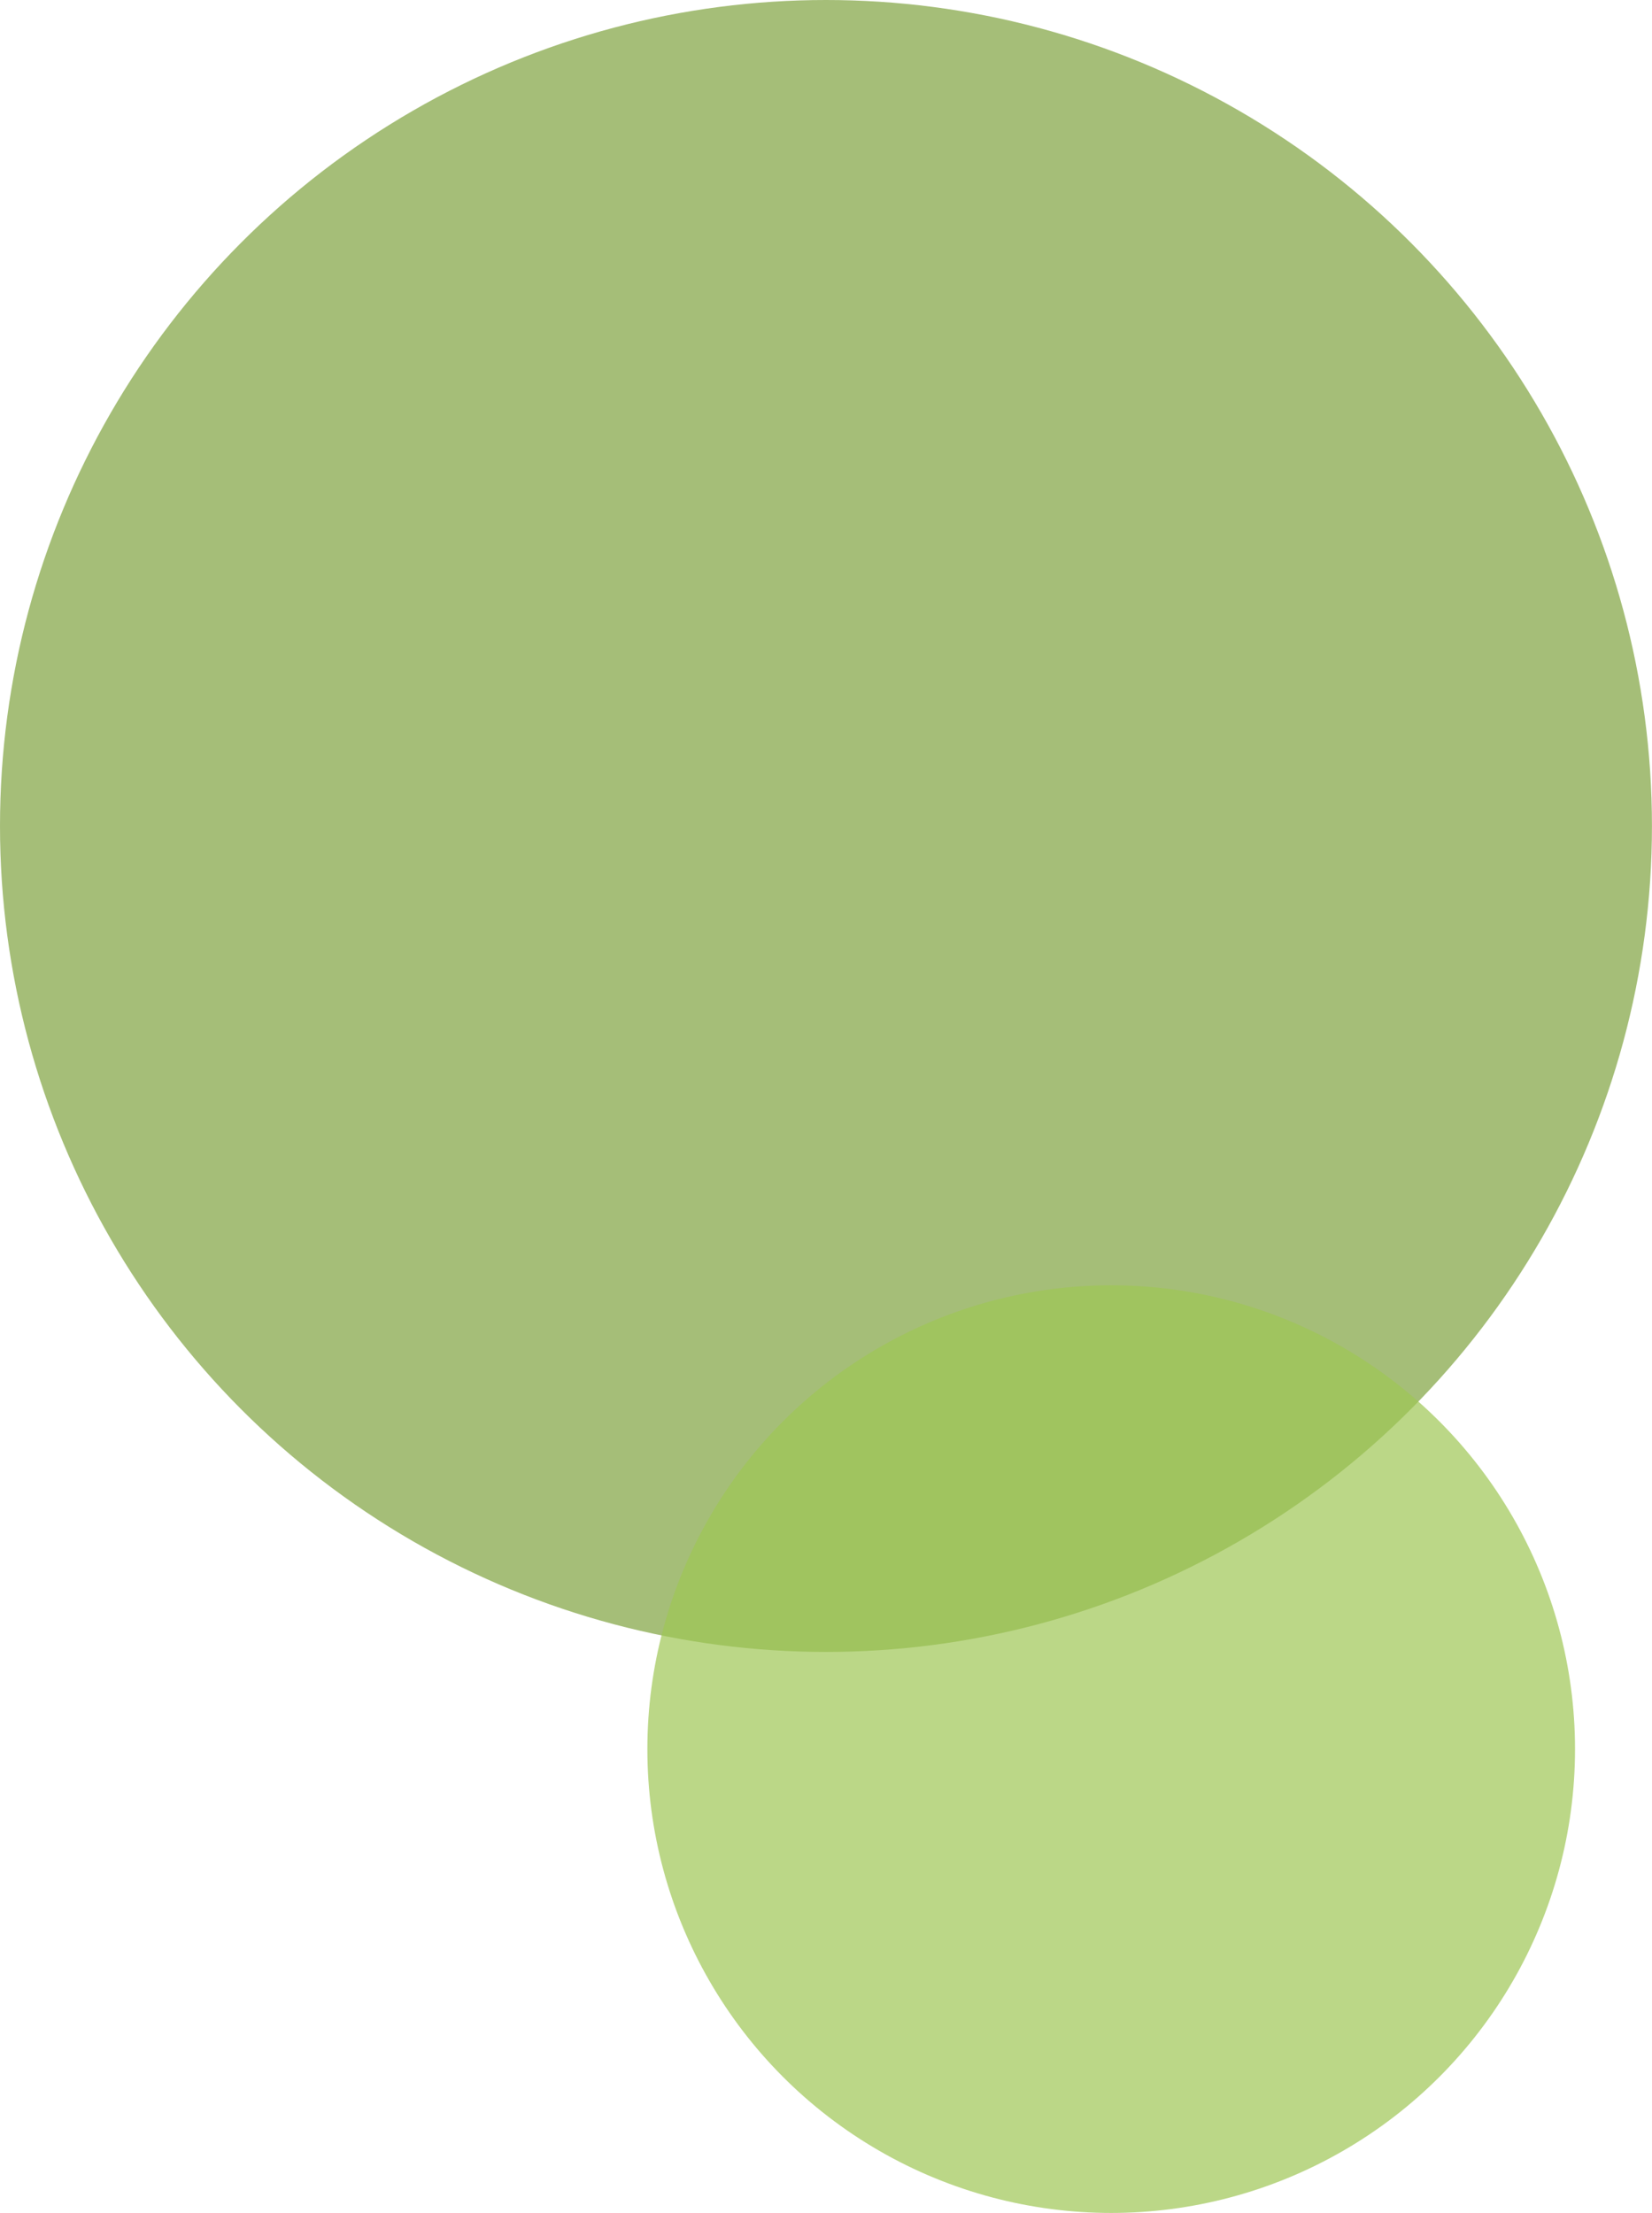
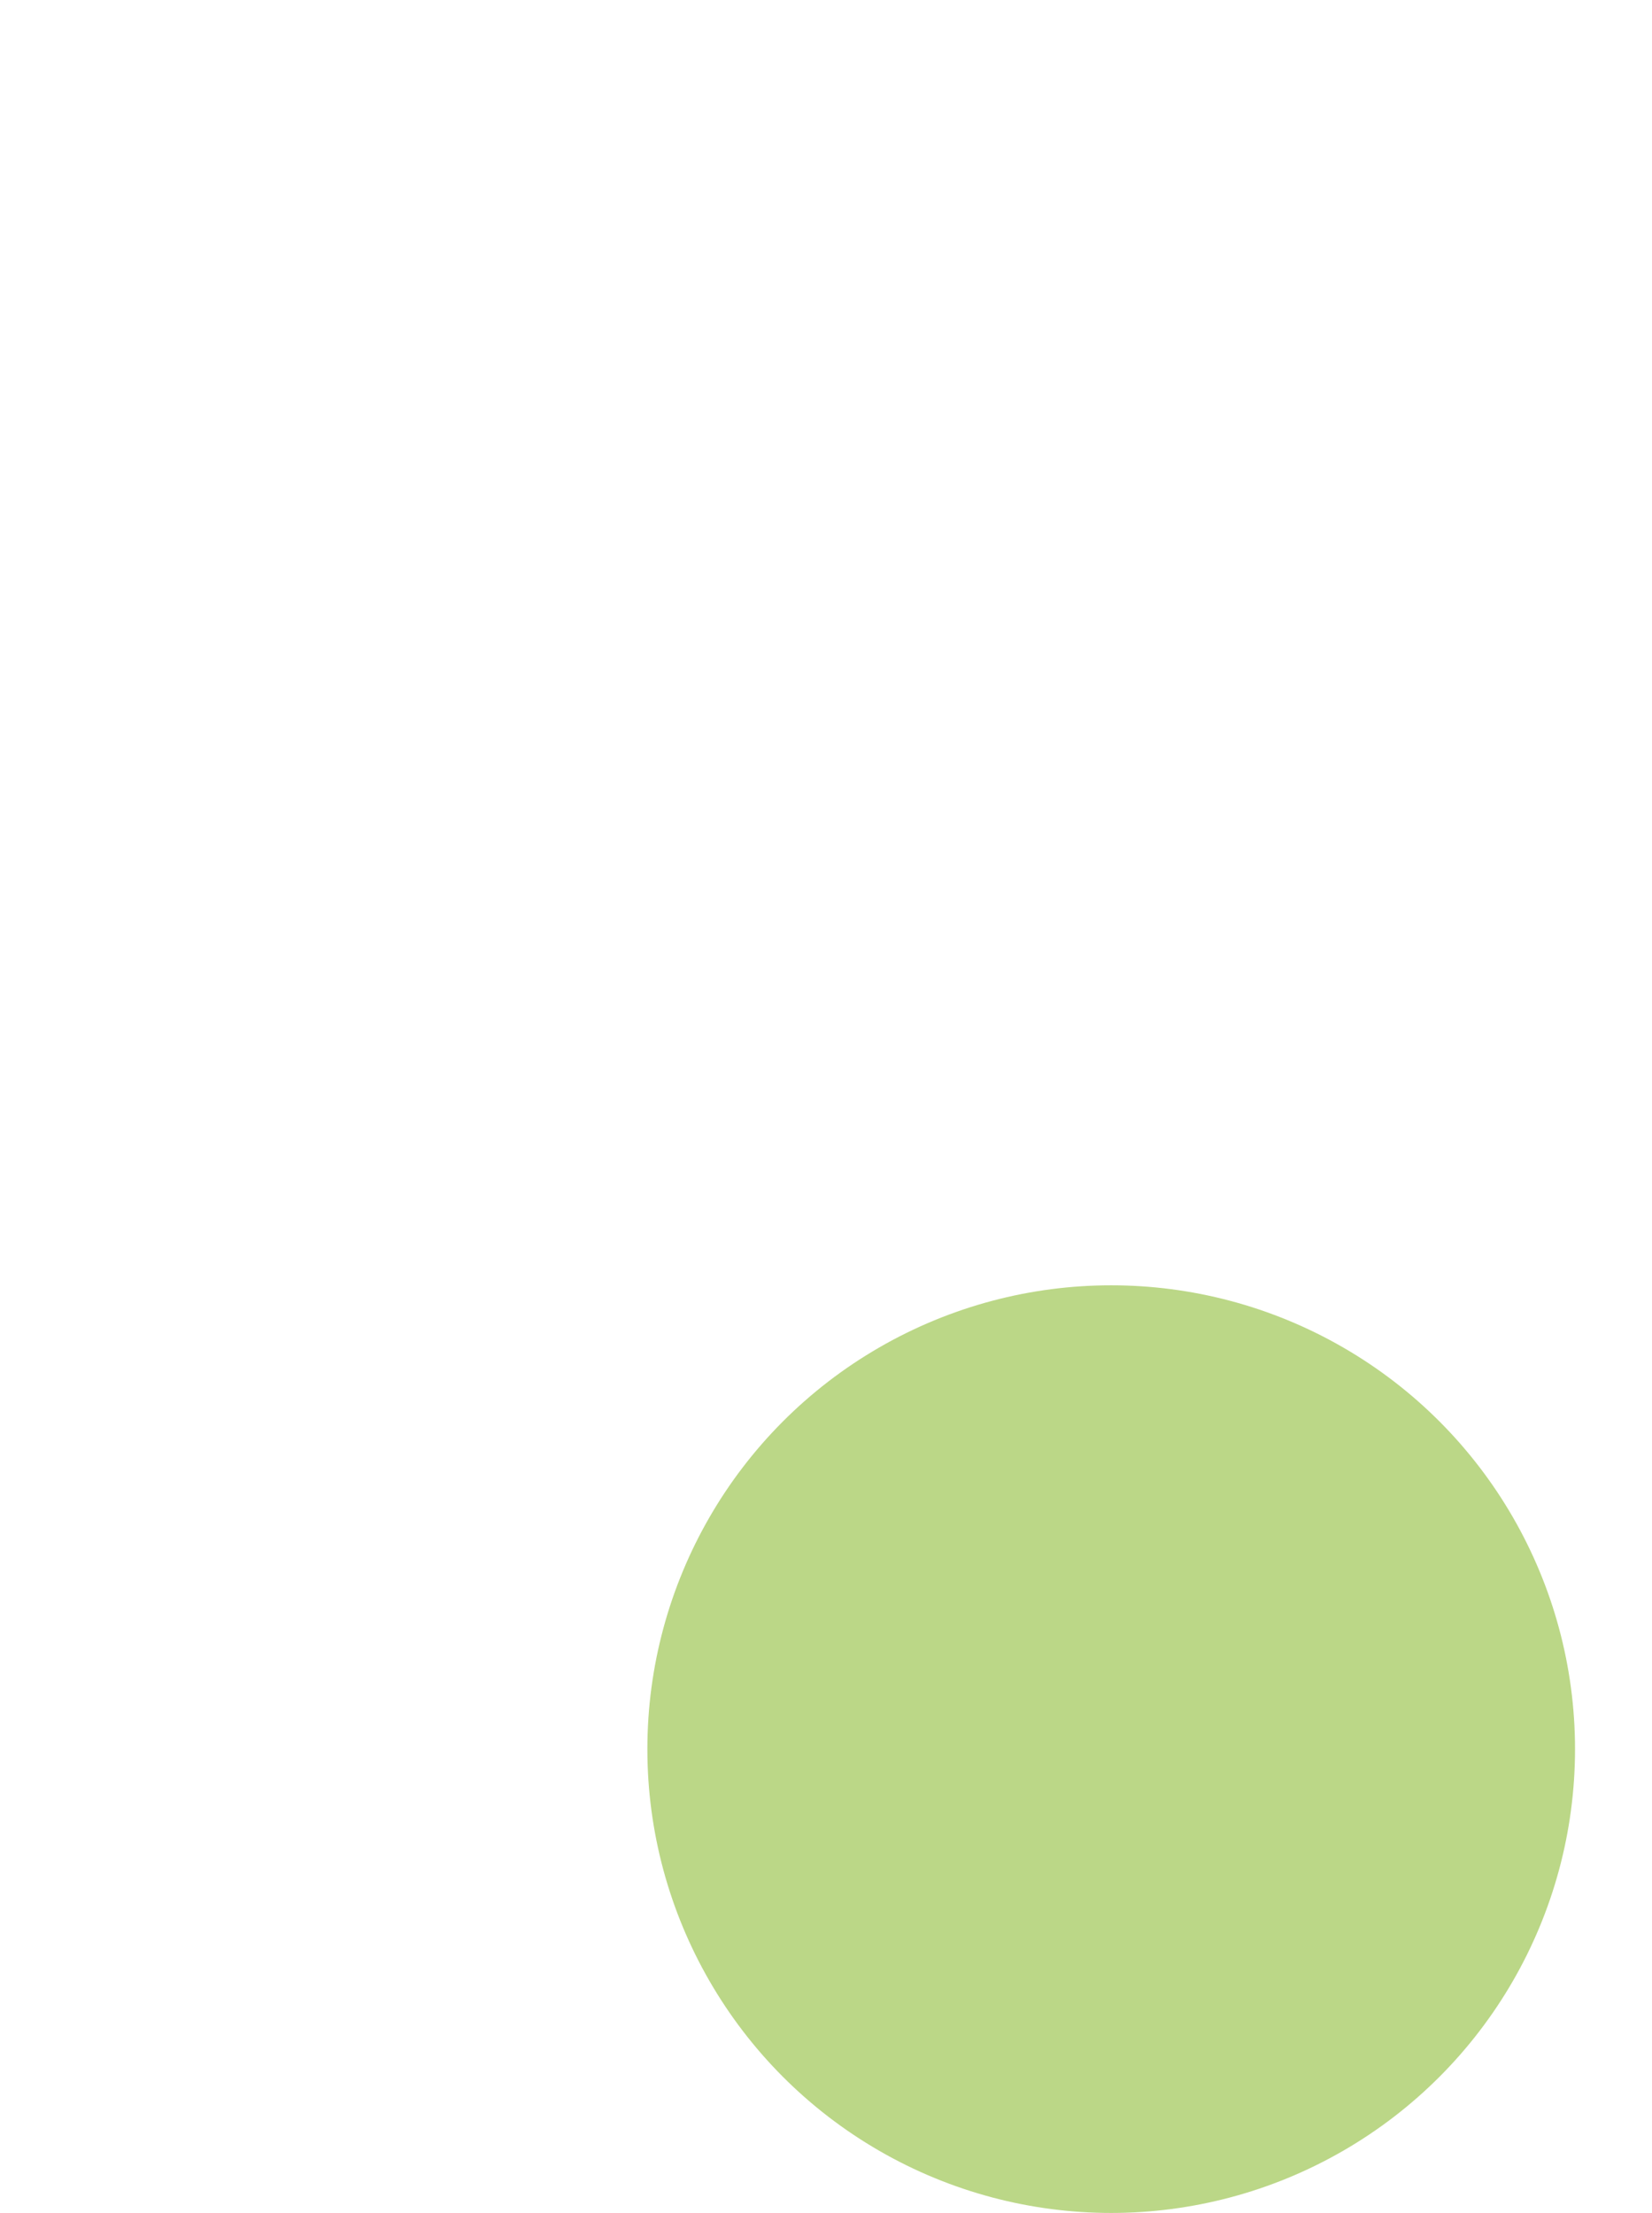
<svg xmlns="http://www.w3.org/2000/svg" id="_レイヤー_2" data-name="レイヤー 2" viewBox="0 0 327.71 438.99">
  <defs>
    <style>
      .cls-1 {
        fill: #9fc655;
      }

      .cls-1, .cls-2 {
        opacity: .7;
      }

      .cls-2 {
        fill: #80a33f;
      }
    </style>
  </defs>
  <g id="_レイヤー_1-2" data-name="レイヤー 1">
-     <circle class="cls-2" cx="163.85" cy="163.85" r="163.85" />
    <circle class="cls-1" cx="220.43" cy="346.98" r="92.01" />
  </g>
</svg>